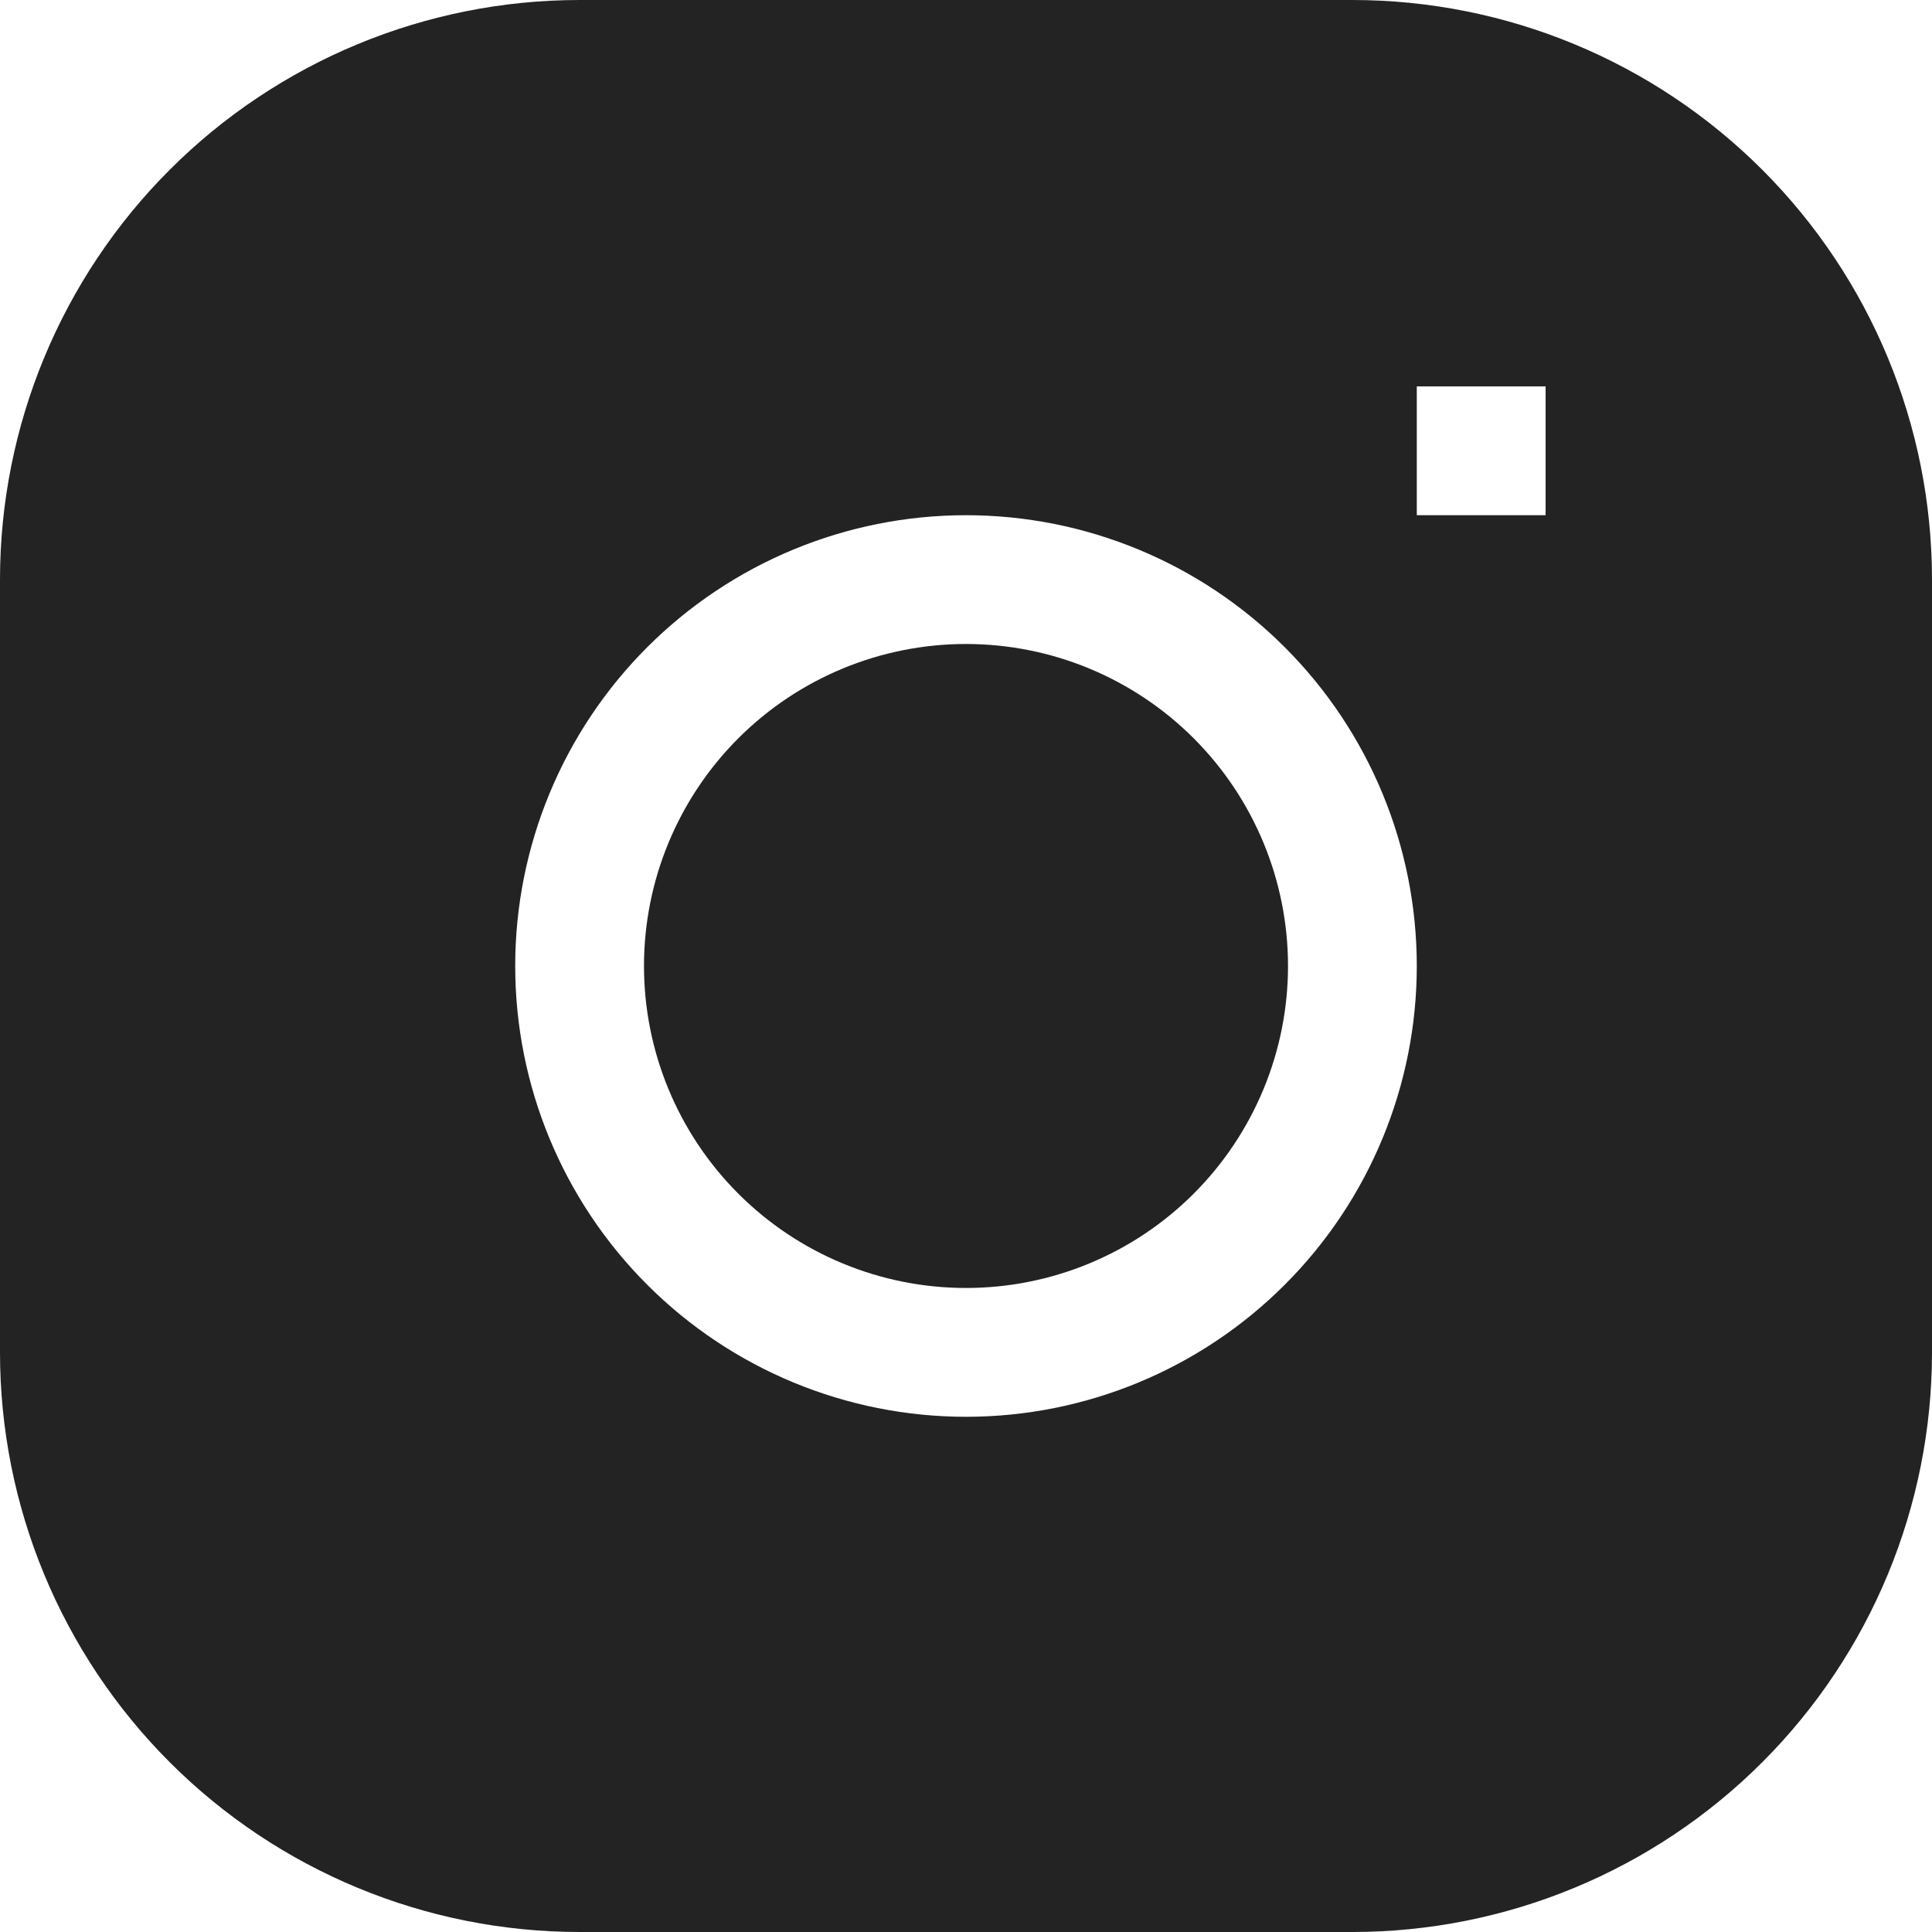
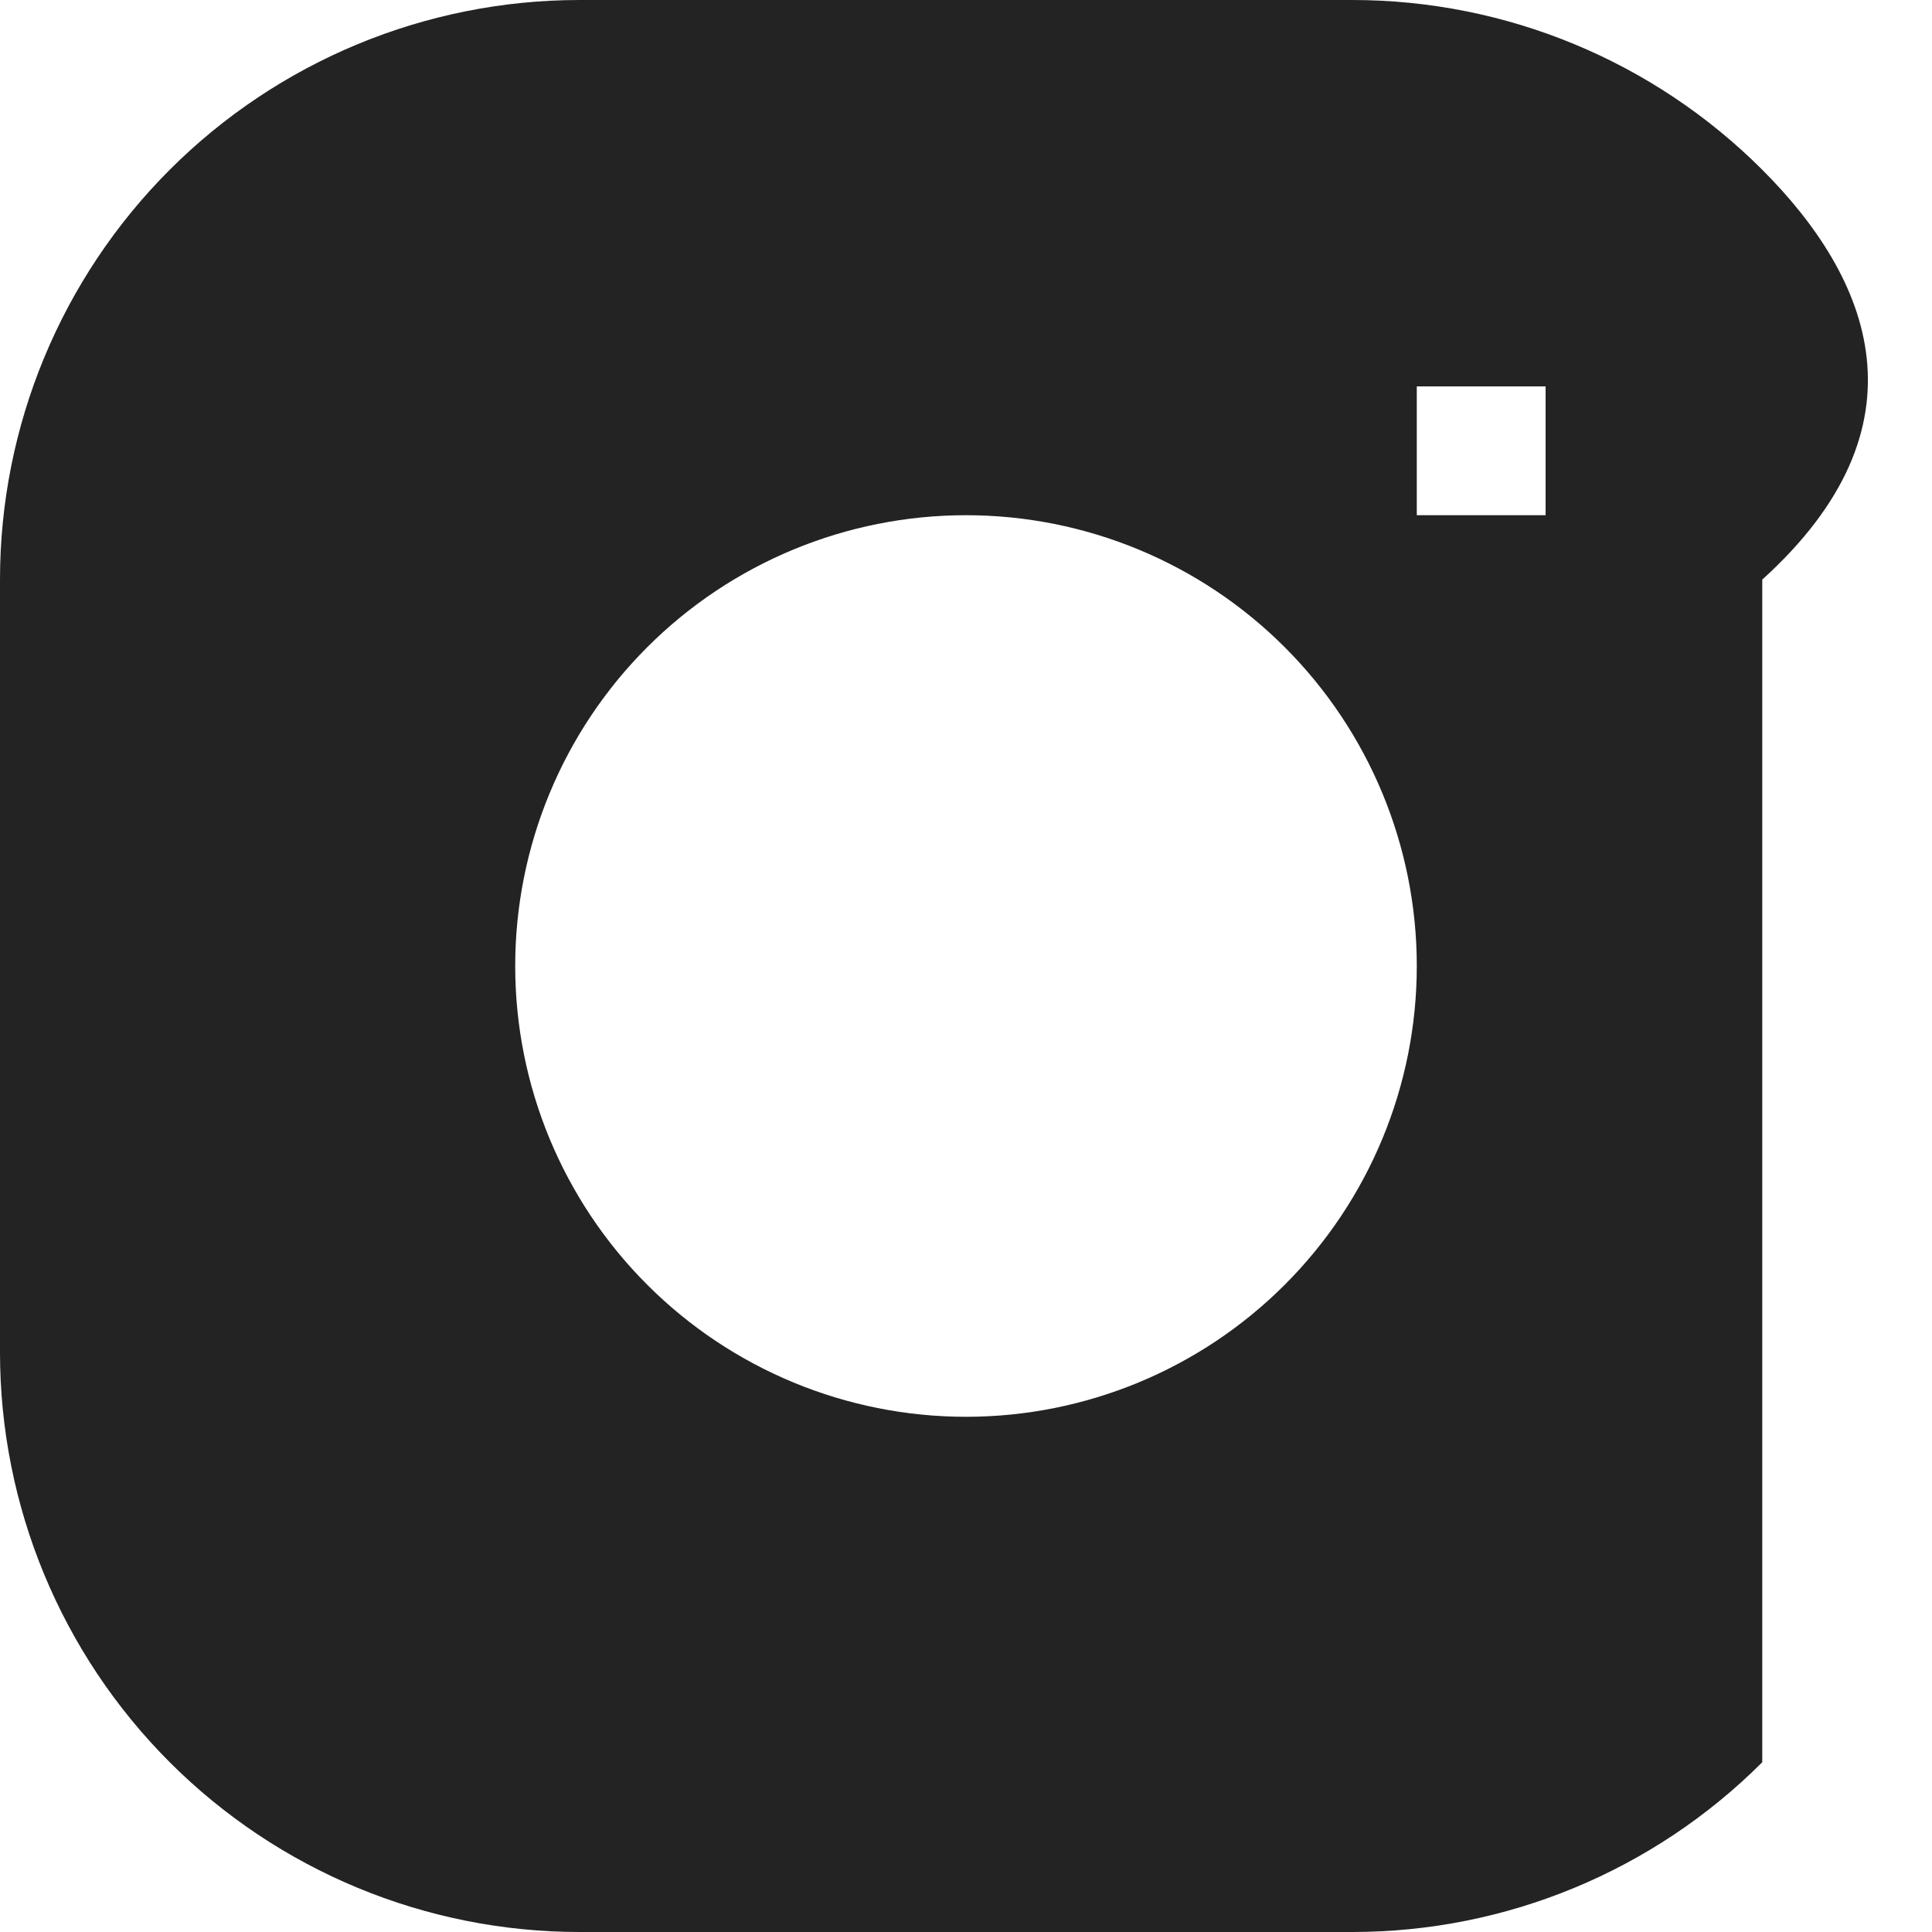
<svg xmlns="http://www.w3.org/2000/svg" width="58" height="58" viewBox="0 0 58 58" fill="none">
  <g clip-path="url(#clip0_108_10)">
-     <path d="M29 19.333C26.436 19.333 23.977 20.352 22.165 22.164C20.352 23.977 19.333 26.436 19.333 29C19.333 31.563 20.352 34.022 22.165 35.835C23.977 37.648 26.436 38.666 29 38.666C31.564 38.666 34.023 37.648 35.835 35.835C37.648 34.022 38.667 31.563 38.667 29C38.667 26.436 37.648 23.977 35.835 22.164C34.023 20.352 31.564 19.333 29 19.333Z" fill="#232323" />
-     <path fill-rule="evenodd" clip-rule="evenodd" d="M17.4 0C12.785 0 8.359 1.833 5.096 5.096C1.833 8.359 0 12.785 0 17.4L0 40.6C0 45.215 1.833 49.641 5.096 52.904C8.359 56.167 12.785 58 17.4 58H40.6C45.215 58 49.641 56.167 52.904 52.904C56.167 49.641 58 45.215 58 40.6V17.4C58 12.785 56.167 8.359 52.904 5.096C49.641 1.833 45.215 0 40.6 0L17.4 0ZM15.467 29C15.467 25.411 16.892 21.968 19.43 19.43C21.968 16.892 25.411 15.467 29 15.467C32.589 15.467 36.032 16.892 38.569 19.43C41.108 21.968 42.533 25.411 42.533 29C42.533 32.589 41.108 36.032 38.569 38.569C36.032 41.108 32.589 42.533 29 42.533C25.411 42.533 21.968 41.108 19.43 38.569C16.892 36.032 15.467 32.589 15.467 29ZM42.533 15.467H46.4V11.6H42.533V15.467Z" fill="#232323" />
+     <path fill-rule="evenodd" clip-rule="evenodd" d="M17.4 0C12.785 0 8.359 1.833 5.096 5.096C1.833 8.359 0 12.785 0 17.4L0 40.6C0 45.215 1.833 49.641 5.096 52.904C8.359 56.167 12.785 58 17.4 58H40.6C45.215 58 49.641 56.167 52.904 52.904V17.4C58 12.785 56.167 8.359 52.904 5.096C49.641 1.833 45.215 0 40.6 0L17.4 0ZM15.467 29C15.467 25.411 16.892 21.968 19.43 19.43C21.968 16.892 25.411 15.467 29 15.467C32.589 15.467 36.032 16.892 38.569 19.43C41.108 21.968 42.533 25.411 42.533 29C42.533 32.589 41.108 36.032 38.569 38.569C36.032 41.108 32.589 42.533 29 42.533C25.411 42.533 21.968 41.108 19.43 38.569C16.892 36.032 15.467 32.589 15.467 29ZM42.533 15.467H46.4V11.6H42.533V15.467Z" fill="#232323" />
  </g>
  <defs>
    <clipPath id="clip0_108_10">
      <rect width="58" height="58" fill="white" />
    </clipPath>
  </defs>
</svg>